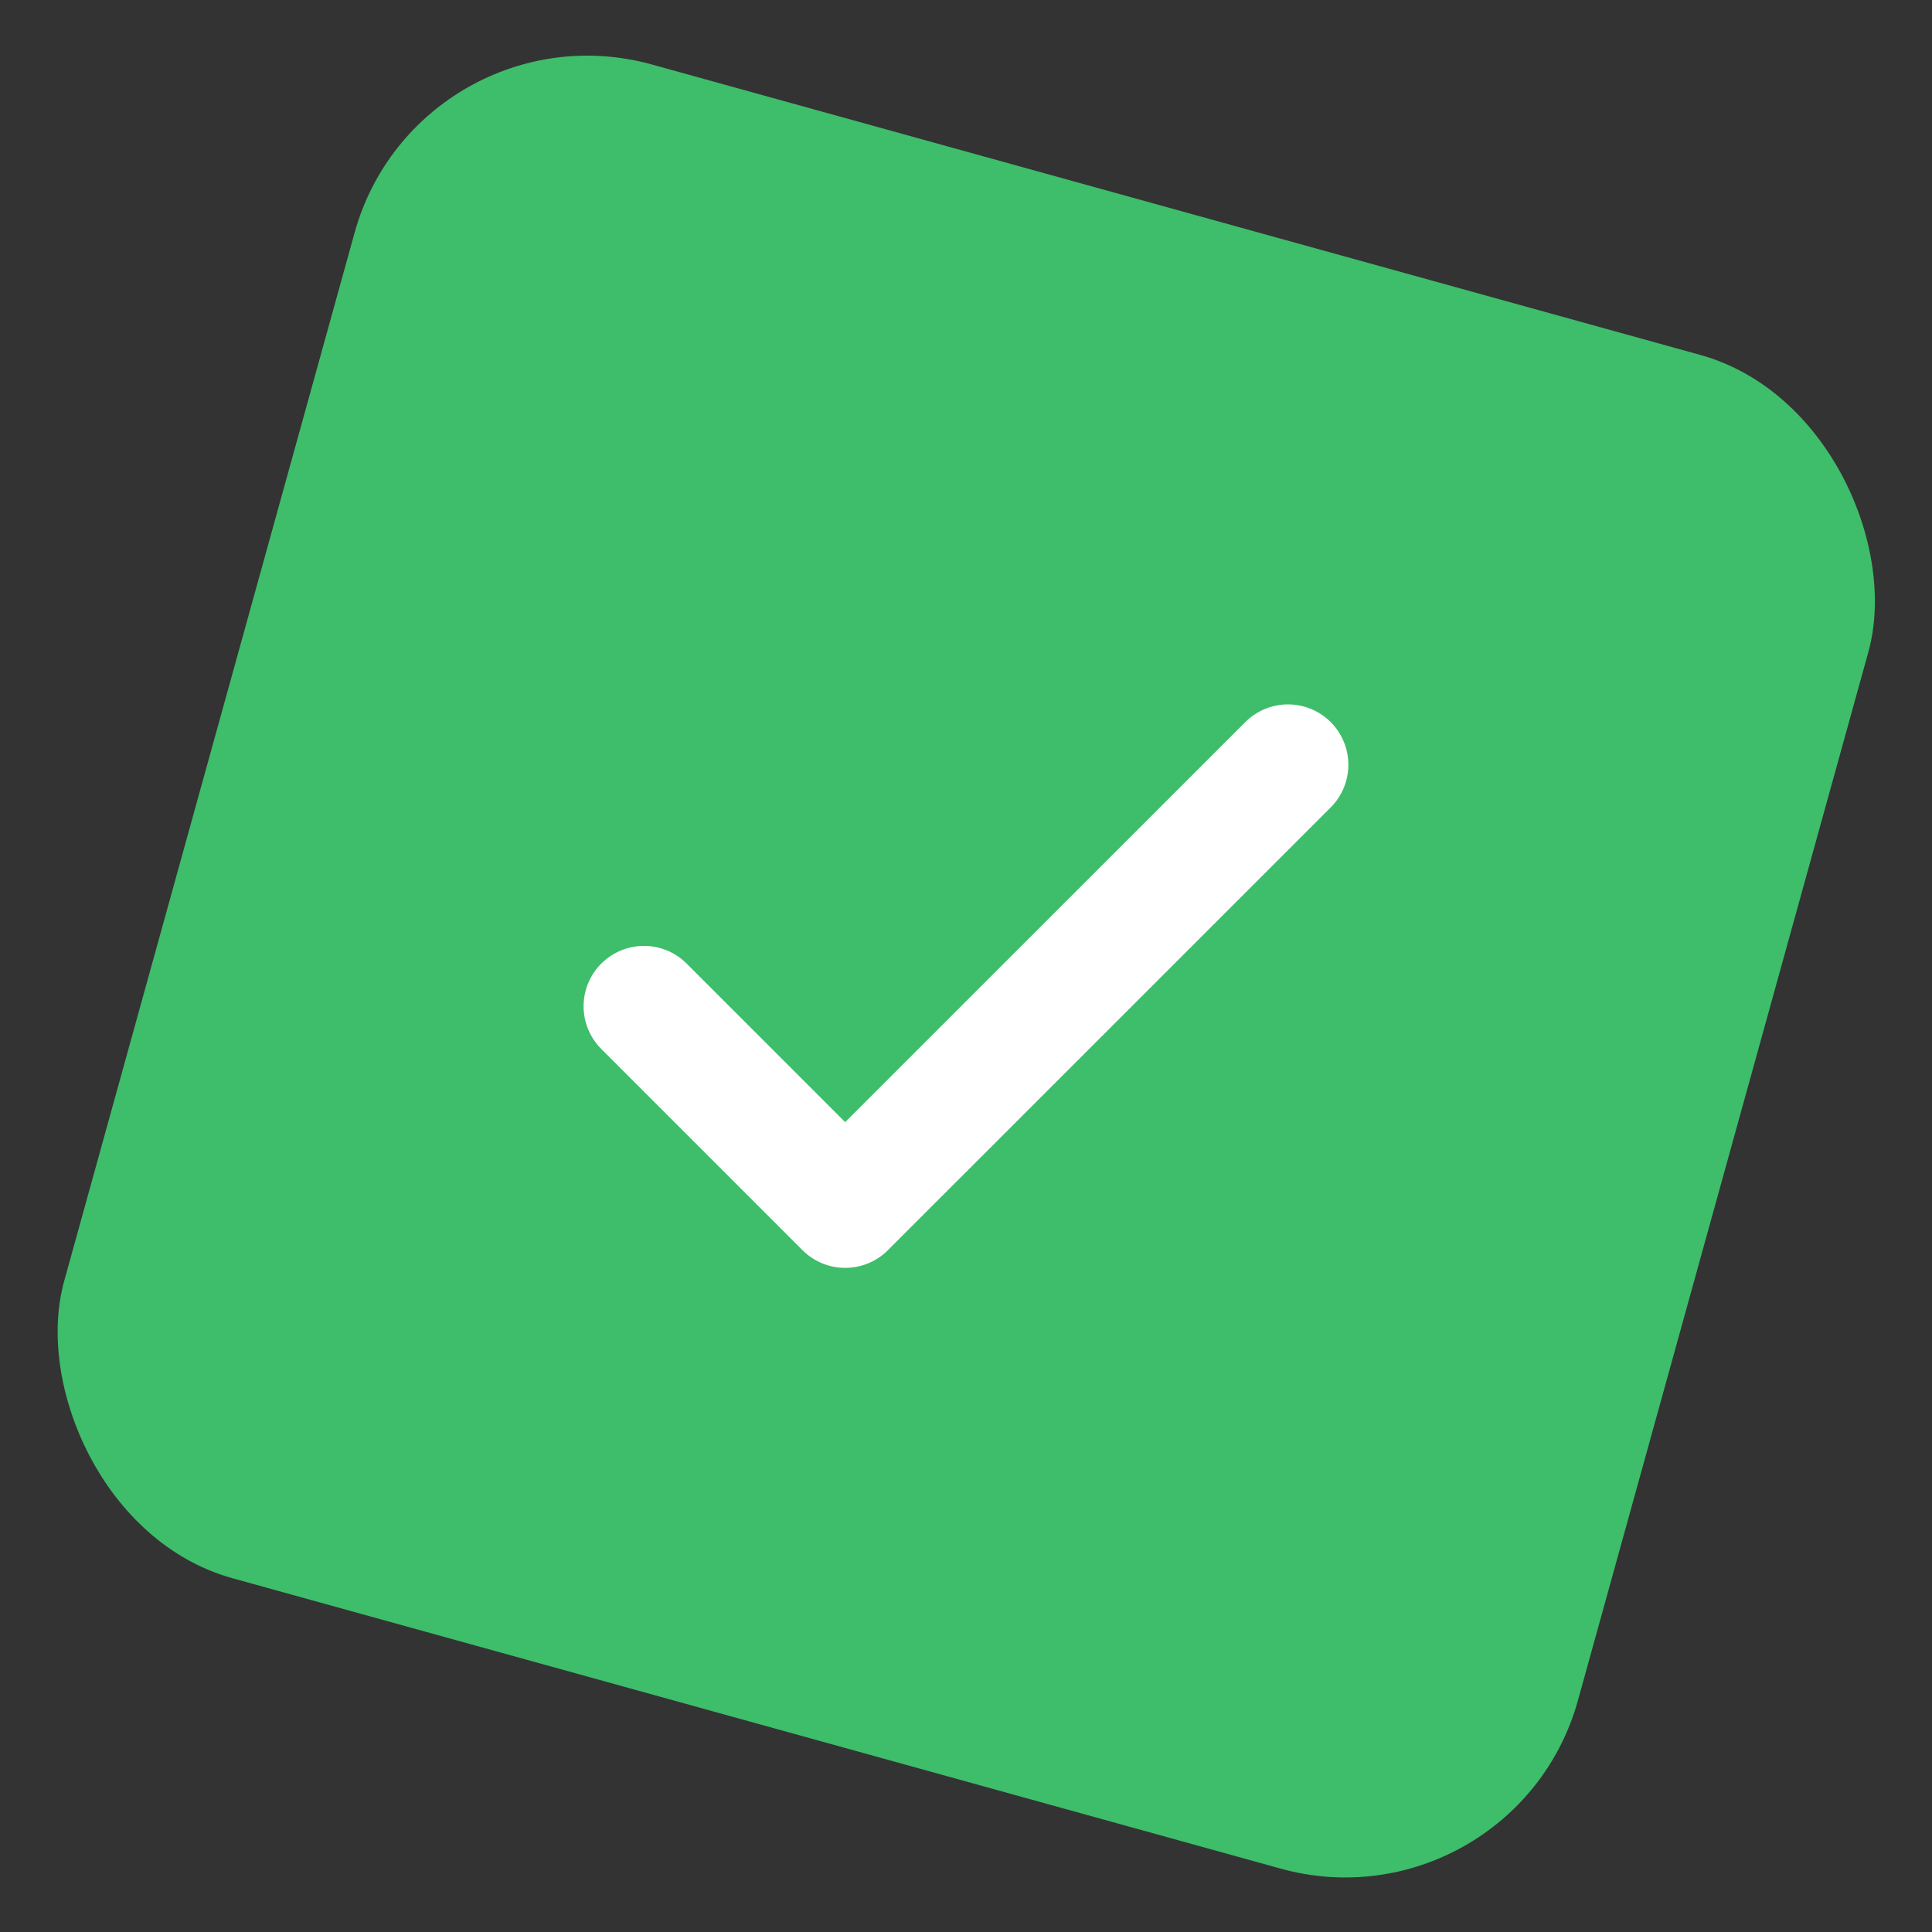
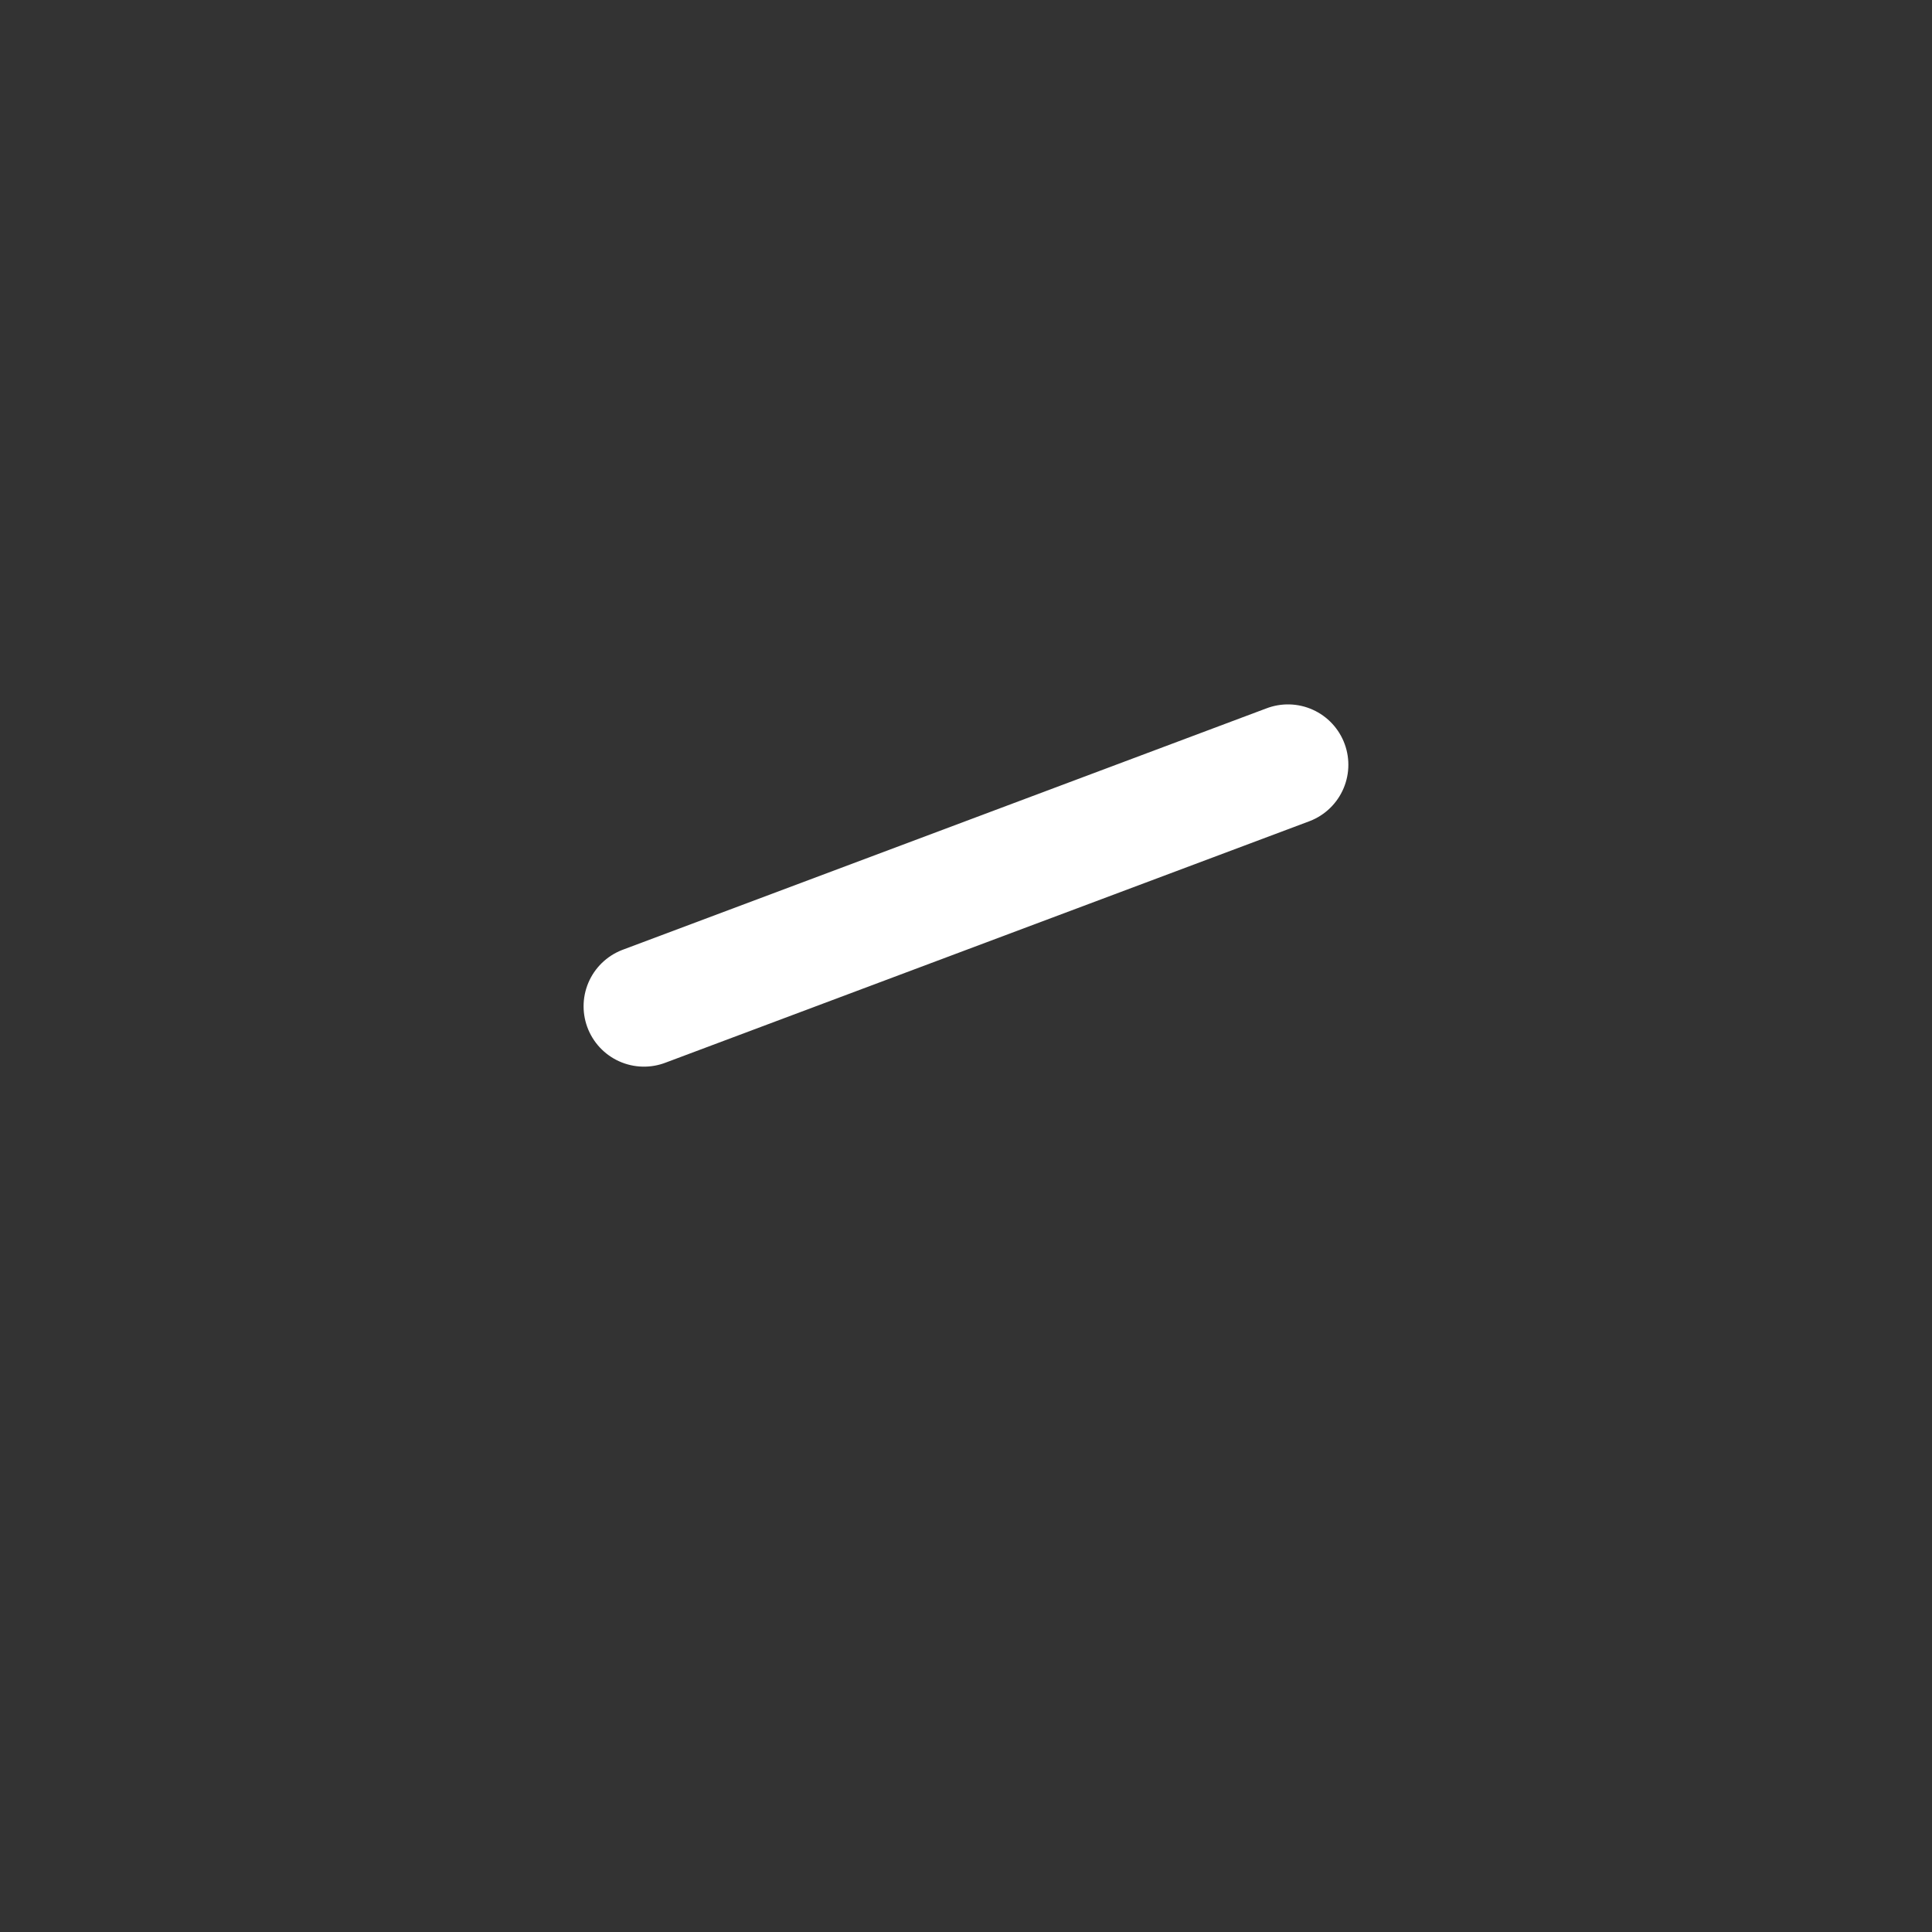
<svg xmlns="http://www.w3.org/2000/svg" width="32" height="32" viewBox="0 0 32 32" fill="none">
  <rect x="0" y="0" width="32" height="32" fill="#333333" stroke="none" />
-   <rect x="6.941" width="26.017" height="26.017" rx="4" transform="rotate(15.484 6.941 0)" fill="#3EBD6B" />
-   <path d="M21.333 12.667L13.999 20L10.666 16.667" stroke="white" stroke-width="2" stroke-linecap="round" stroke-linejoin="round" />
+   <path d="M21.333 12.667L10.666 16.667" stroke="white" stroke-width="2" stroke-linecap="round" stroke-linejoin="round" />
</svg>